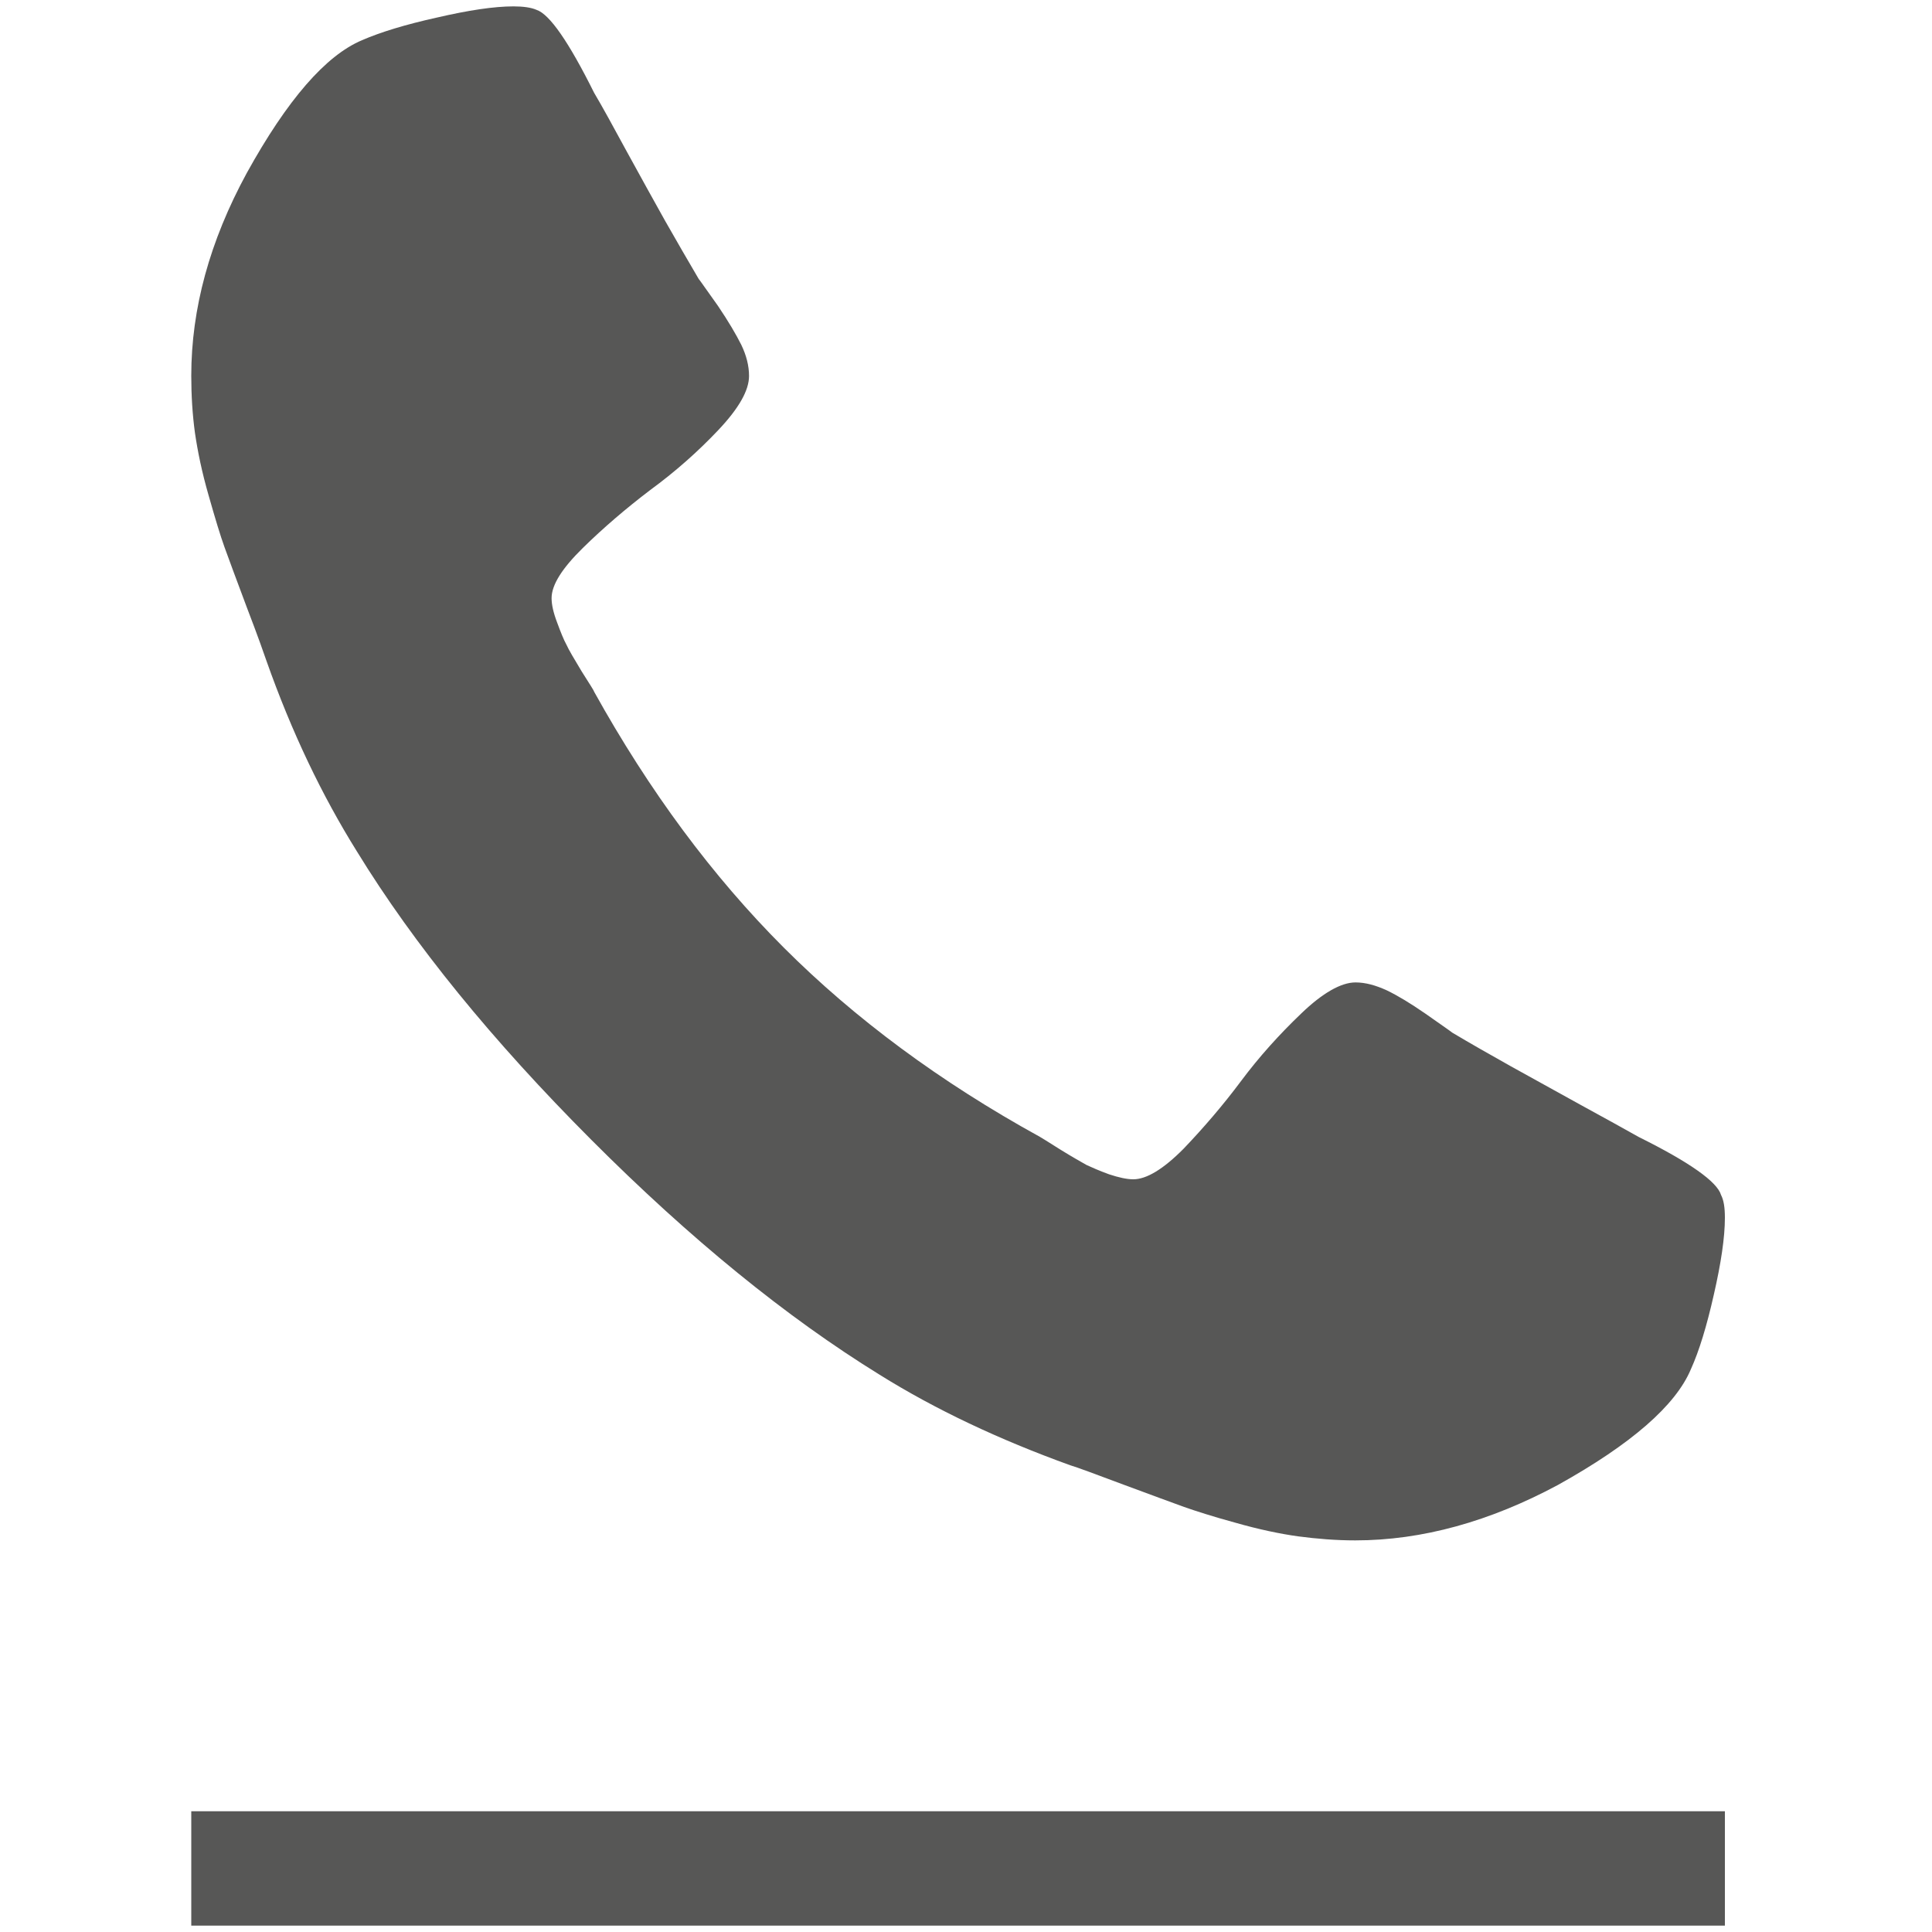
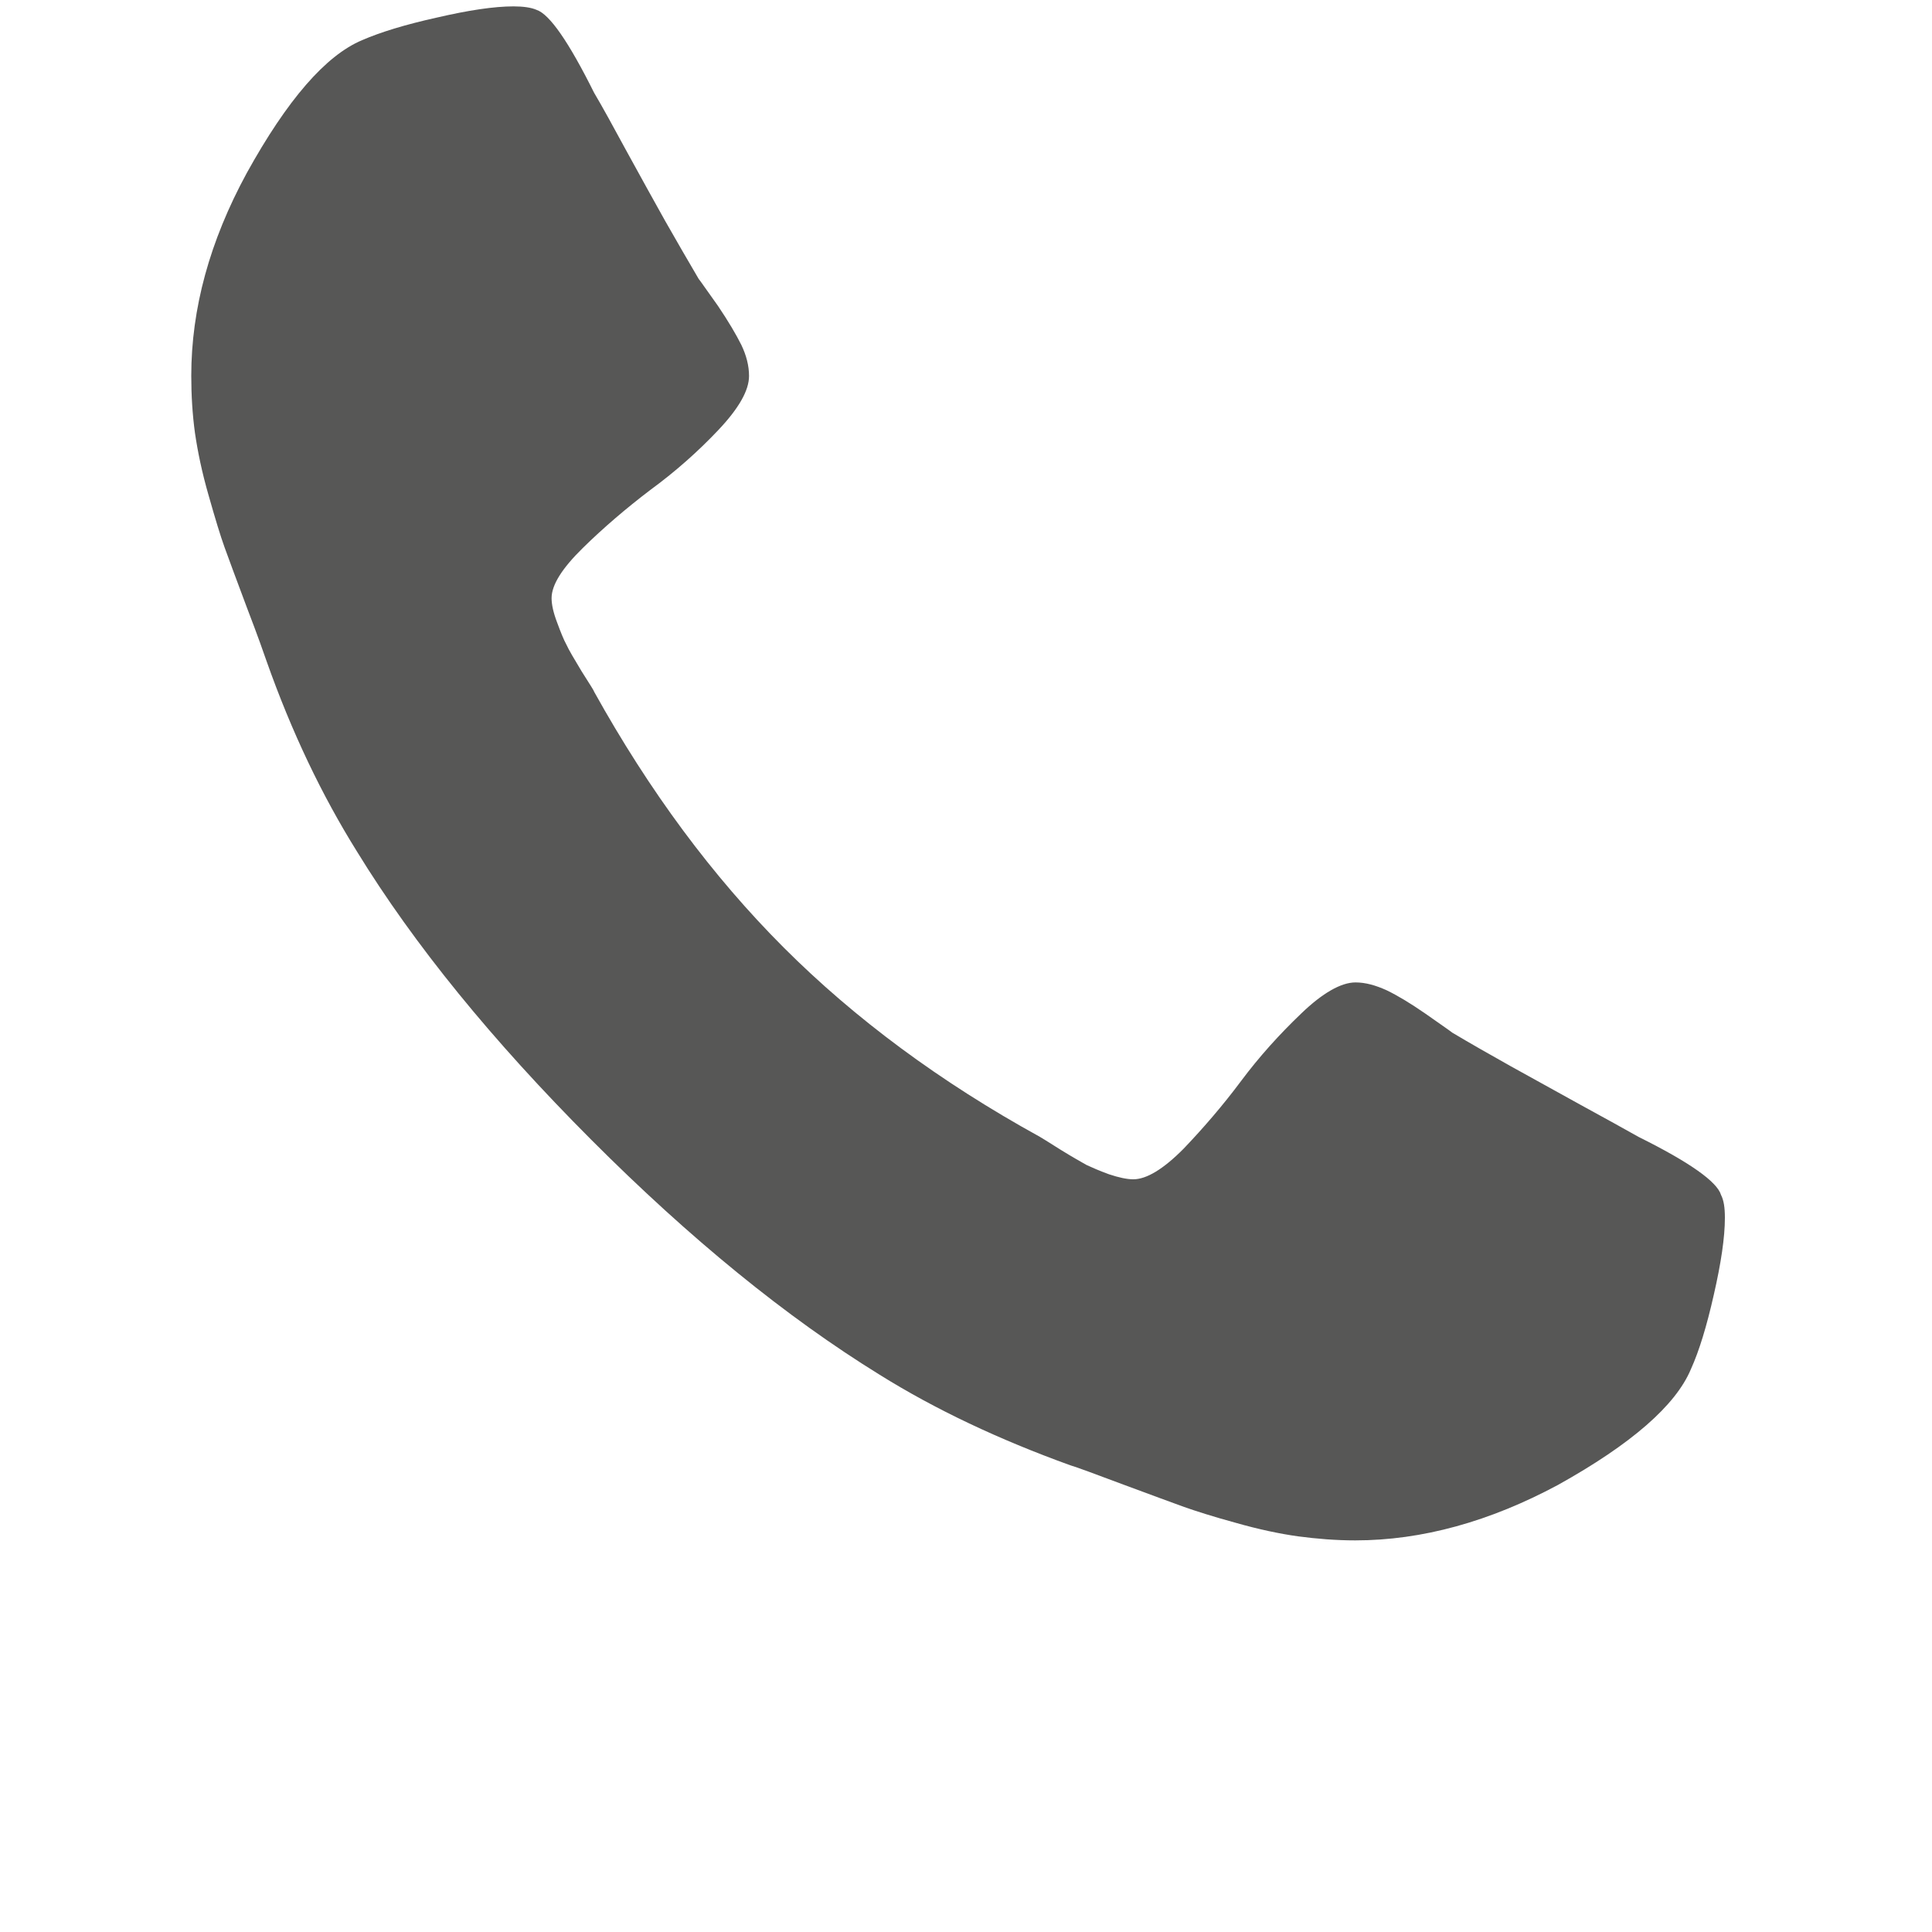
<svg xmlns="http://www.w3.org/2000/svg" version="1.1" id="Capa_1" x="0px" y="0px" width="10px" height="10px" viewBox="0 0 10 10" enable-background="new 0 0 10 10" xml:space="preserve">
  <g>
    <g>
      <path fill="#575756" d="M8.908,6.185c-0.02-0.068-0.162-0.169-0.426-0.3C8.41,5.844,8.309,5.789,8.178,5.717    C8.047,5.645,7.928,5.579,7.82,5.519c-0.107-0.06-0.209-0.118-0.303-0.174C7.502,5.333,7.455,5.301,7.377,5.246    c-0.078-0.054-0.145-0.094-0.199-0.12C7.121,5.1,7.068,5.085,7.016,5.085c-0.074,0-0.17,0.054-0.281,0.161    C6.623,5.353,6.518,5.469,6.424,5.595C6.33,5.721,6.23,5.837,6.127,5.945C6.021,6.052,5.934,6.104,5.866,6.104    c-0.033,0-0.075-0.009-0.126-0.026C5.688,6.059,5.65,6.042,5.624,6.03c-0.026-0.015-0.07-0.039-0.136-0.08    c-0.063-0.04-0.099-0.062-0.106-0.066C4.866,5.6,4.424,5.272,4.057,4.905C3.688,4.536,3.361,4.095,3.075,3.58    C3.073,3.572,3.05,3.538,3.01,3.474C2.971,3.409,2.944,3.364,2.932,3.337C2.918,3.312,2.902,3.272,2.884,3.223    c-0.02-0.052-0.029-0.094-0.029-0.127c0-0.069,0.055-0.155,0.162-0.26c0.107-0.105,0.224-0.205,0.349-0.3    c0.127-0.093,0.244-0.196,0.351-0.309c0.107-0.113,0.16-0.206,0.16-0.281c0-0.053-0.014-0.107-0.04-0.161    C3.81,1.731,3.77,1.663,3.716,1.583c-0.056-0.078-0.088-0.125-0.1-0.14C3.561,1.349,3.502,1.248,3.442,1.142    c-0.06-0.108-0.126-0.226-0.198-0.358C3.172,0.651,3.117,0.551,3.075,0.48C2.943,0.215,2.844,0.073,2.777,0.051    C2.75,0.039,2.709,0.033,2.658,0.033c-0.101,0-0.233,0.02-0.397,0.058C2.098,0.127,1.968,0.167,1.874,0.208    C1.686,0.287,1.487,0.516,1.277,0.896C1.085,1.249,0.99,1.598,0.99,1.945c0,0.101,0.006,0.2,0.019,0.295    C1.023,2.336,1.045,2.444,1.08,2.565c0.034,0.12,0.061,0.209,0.082,0.267c0.021,0.059,0.06,0.163,0.116,0.313    c0.058,0.151,0.09,0.243,0.101,0.275c0.131,0.371,0.288,0.698,0.469,0.988C2.143,4.889,2.548,5.386,3.061,5.9    c0.513,0.514,1.01,0.918,1.491,1.215c0.29,0.181,0.619,0.336,0.987,0.469c0.034,0.01,0.126,0.044,0.275,0.1    C5.966,7.741,6.07,7.778,6.129,7.8C6.186,7.82,6.275,7.849,6.396,7.882c0.119,0.034,0.229,0.057,0.322,0.07    c0.098,0.013,0.197,0.021,0.297,0.021c0.346,0,0.697-0.098,1.049-0.287c0.379-0.211,0.609-0.411,0.688-0.599    C8.795,6.992,8.834,6.864,8.871,6.7c0.037-0.162,0.057-0.295,0.057-0.397C8.928,6.25,8.922,6.212,8.908,6.185L8.908,6.185z     M8.908,6.185" />
    </g>
-     <rect x="0.99" y="9.375" fill="#575756" width="7.938" height="0.592" />
  </g>
</svg>